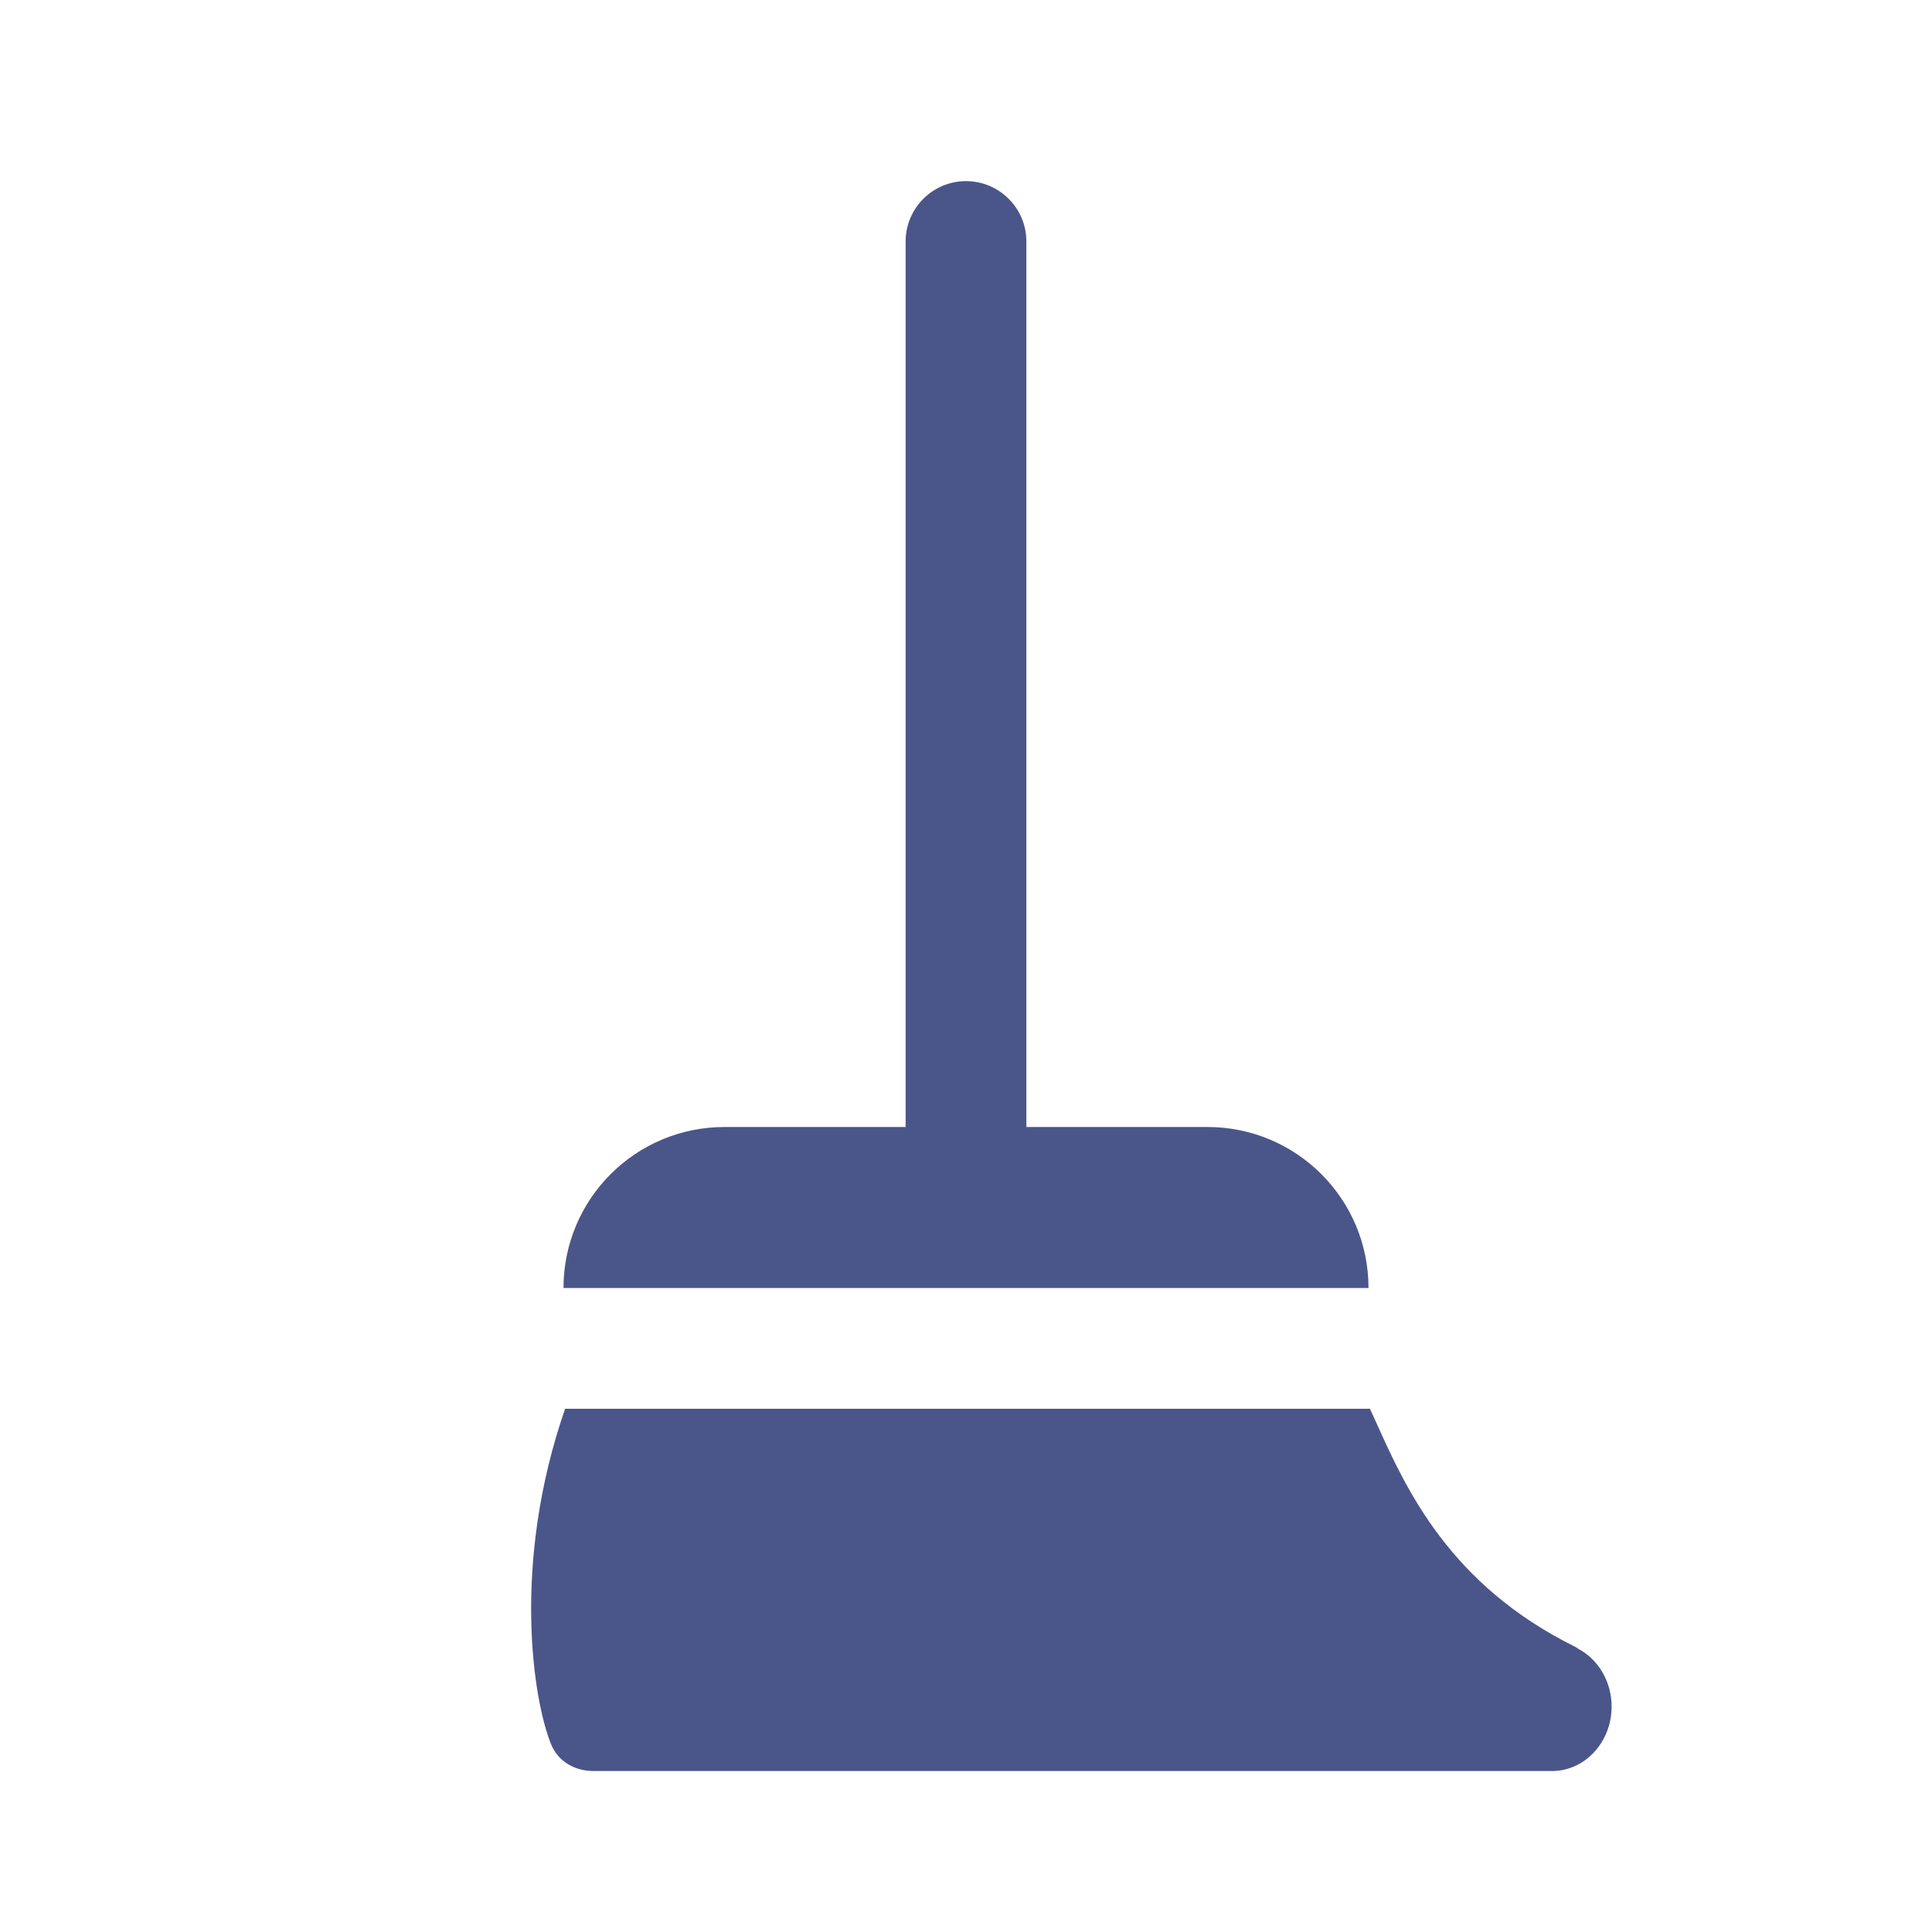
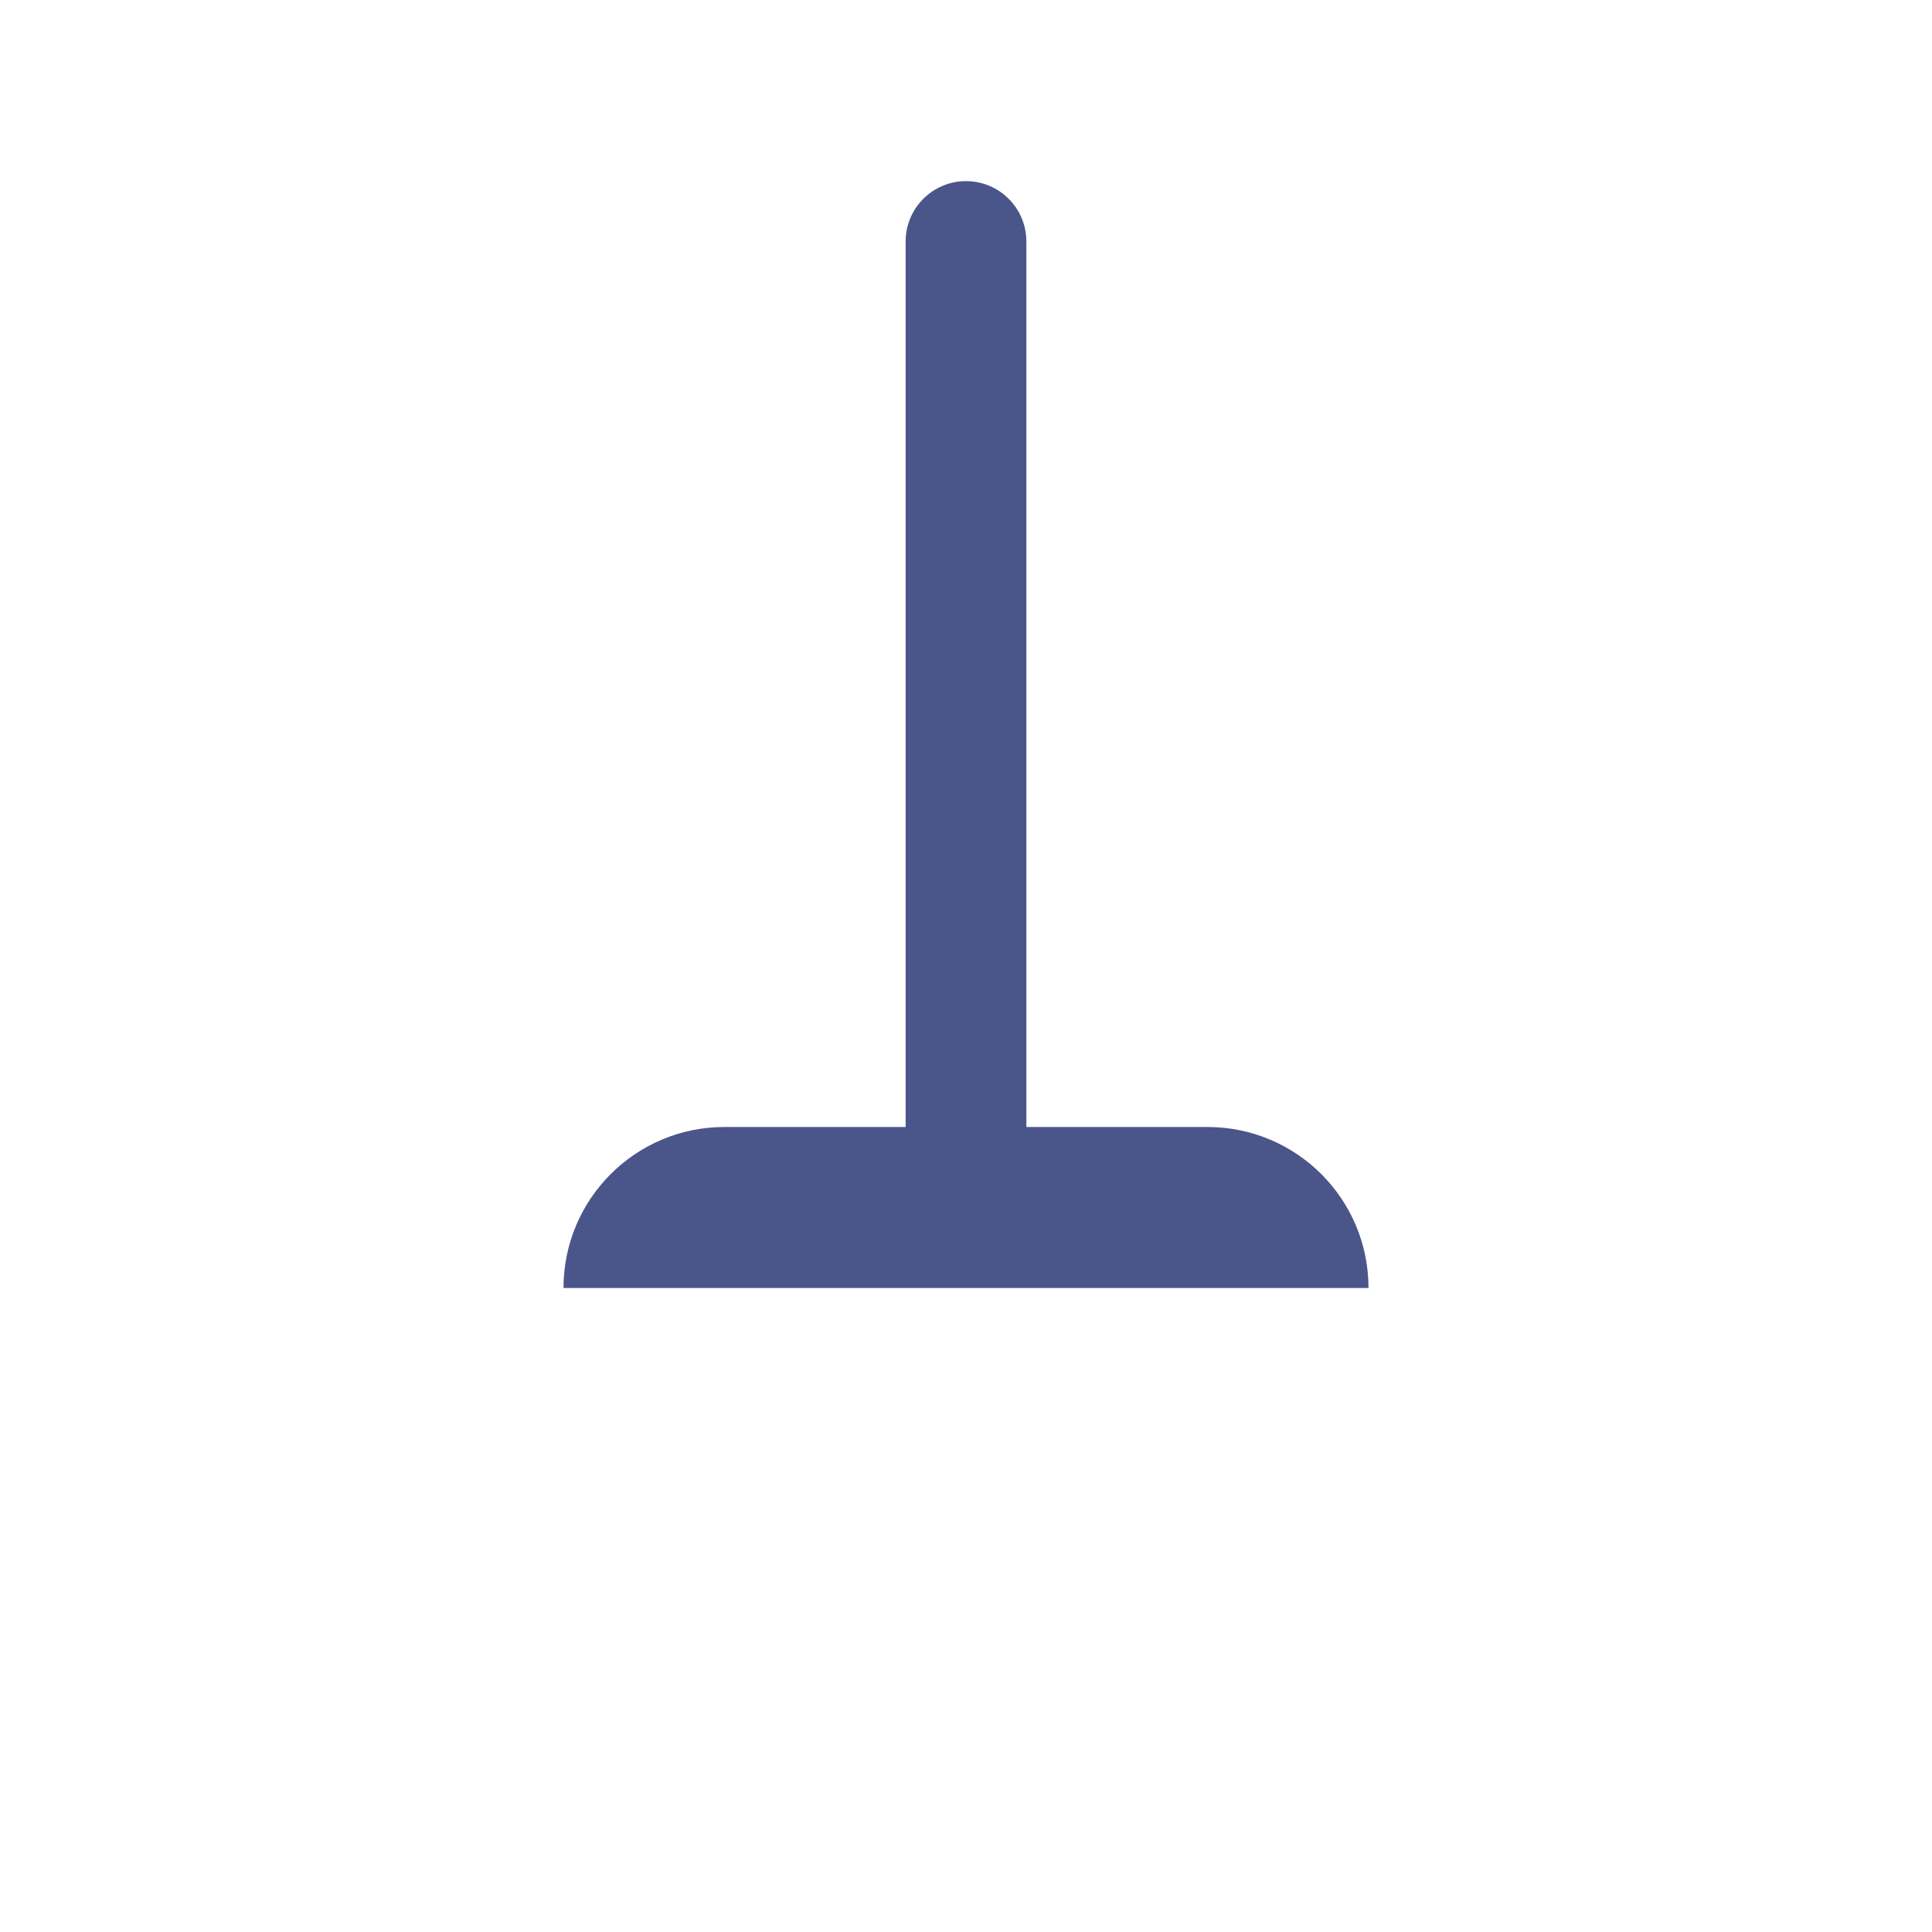
<svg xmlns="http://www.w3.org/2000/svg" width="24" height="24" viewBox="0 0 24 24" fill="none">
  <path d="M15 14H12.75V3C12.75 2.586 12.414 2.25 12 2.25C11.586 2.25 11.25 2.586 11.25 3V14H9C7.895 14 7 14.895 7 16H17C17 14.895 16.105 14 15 14Z" fill="#4A568A" />
-   <path d="M7.02 17.5C6.348 19.438 6.627 21.136 6.847 21.671C6.938 21.89 7.149 22 7.371 22L19.302 22C19.7 21.987 20.02 21.634 20.02 21.2C20.02 20.883 19.849 20.609 19.602 20.48C19.592 20.471 19.581 20.464 19.569 20.458C18.006 19.686 17.468 18.496 17.104 17.689C17.074 17.623 17.046 17.56 17.018 17.5H7.02Z" fill="#4A568A" />
</svg>